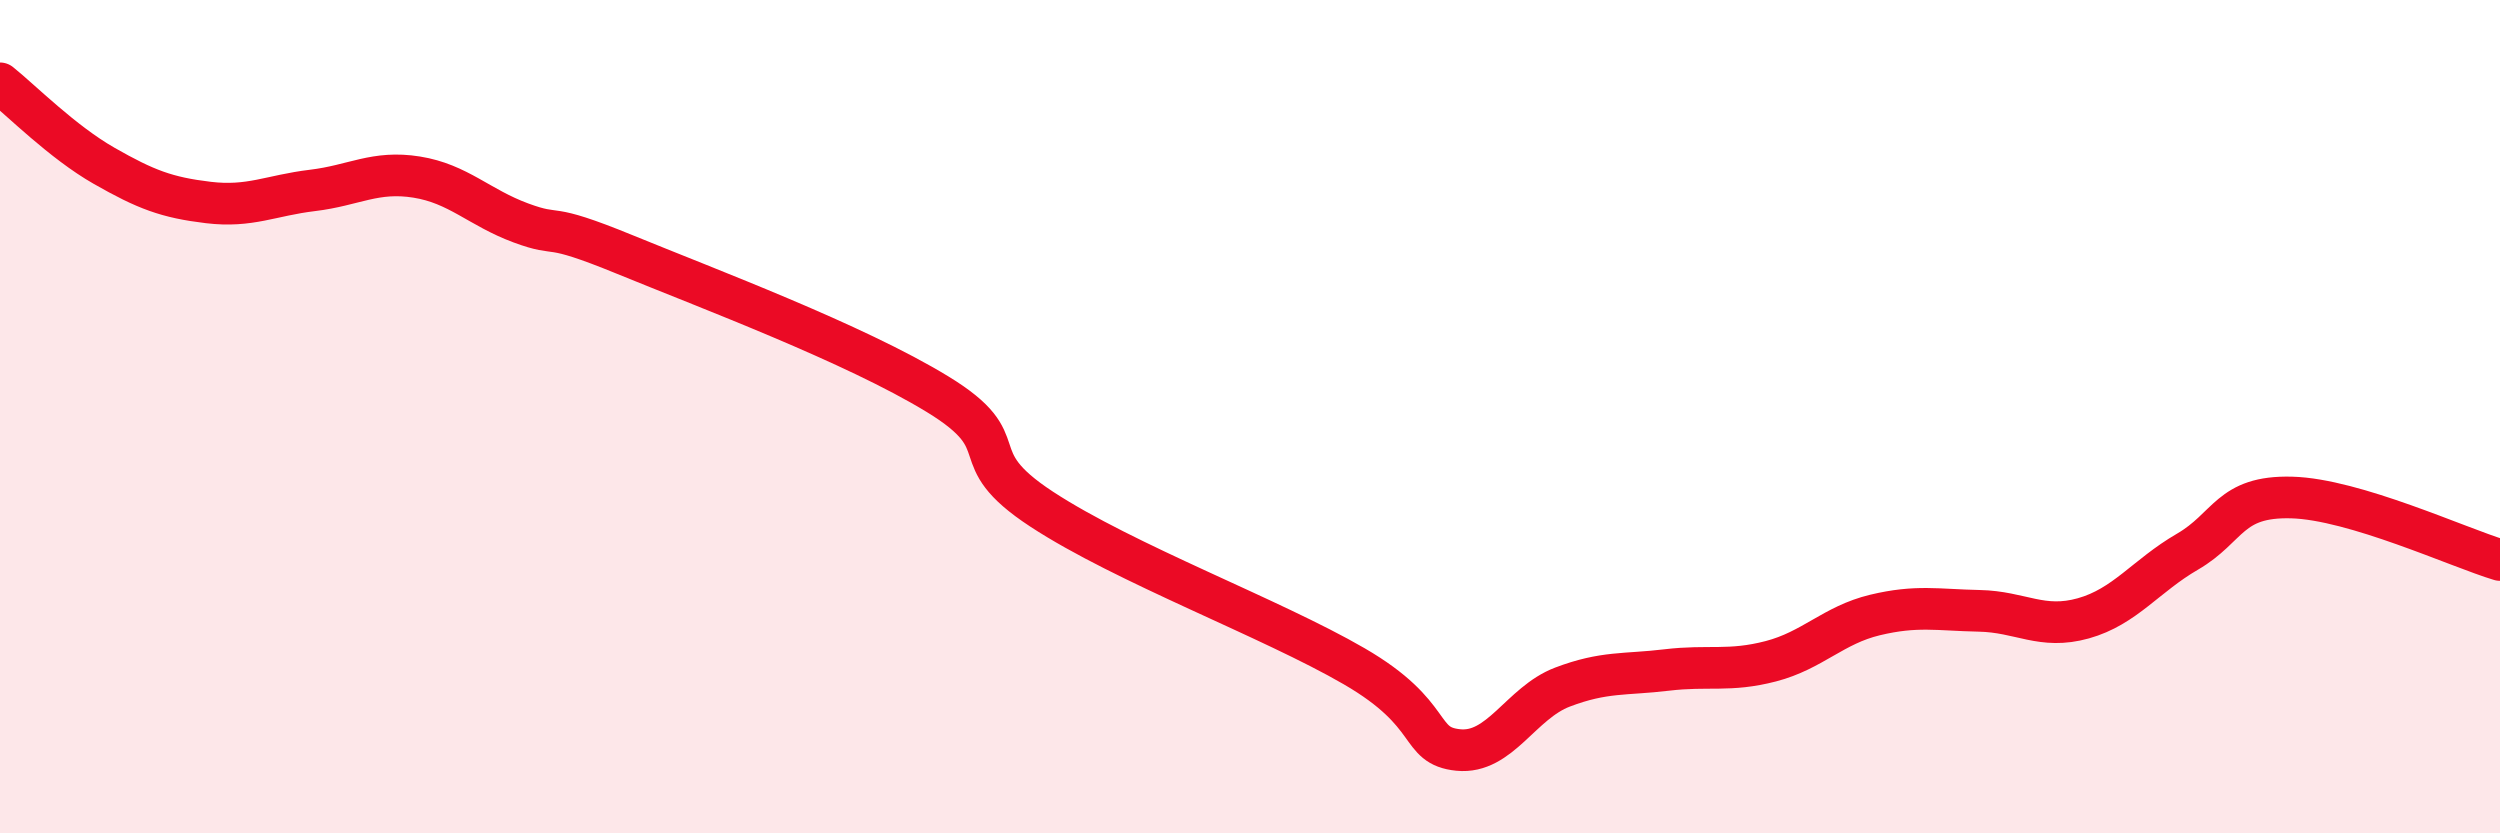
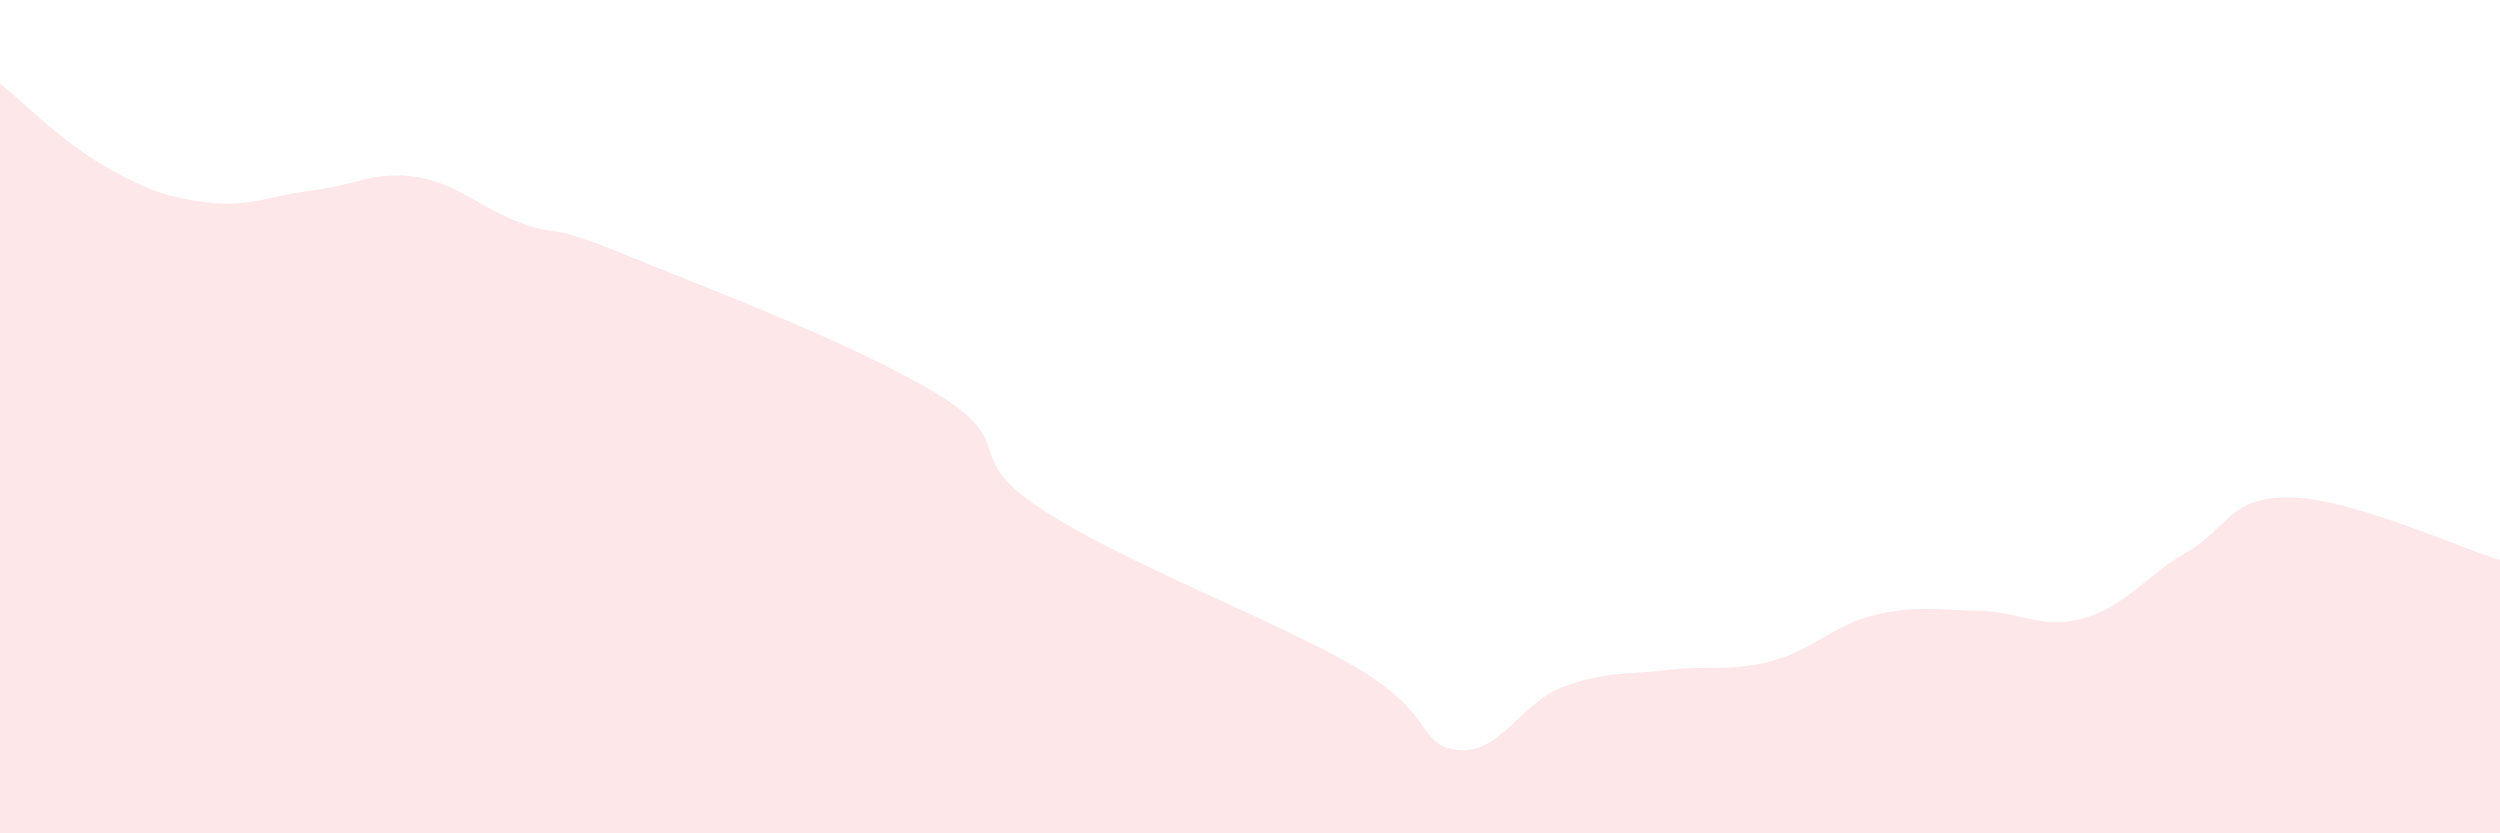
<svg xmlns="http://www.w3.org/2000/svg" width="60" height="20" viewBox="0 0 60 20">
  <path d="M 0,2 C 0.5,2.4 1.5,3.41 2.5,3.98 C 3.5,4.55 4,4.74 5,4.86 C 6,4.98 6.5,4.69 7.5,4.57 C 8.5,4.45 9,4.09 10,4.25 C 11,4.41 11.5,4.98 12.5,5.35 C 13.5,5.72 13,5.29 15,6.11 C 17,6.93 20.5,8.24 22.5,9.46 C 24.5,10.68 23,10.91 25,12.22 C 27,13.53 30.5,14.83 32.5,15.99 C 34.5,17.15 34,17.9 35,18 C 36,18.1 36.5,16.87 37.5,16.49 C 38.5,16.11 39,16.2 40,16.08 C 41,15.96 41.5,16.13 42.5,15.87 C 43.5,15.61 44,15 45,14.76 C 46,14.52 46.5,14.64 47.5,14.66 C 48.5,14.68 49,15.12 50,14.84 C 51,14.56 51.5,13.82 52.5,13.24 C 53.5,12.66 53.5,11.9 55,11.94 C 56.5,11.98 59,13.14 60,13.44L60 20L0 20Z" fill="#EB0A25" opacity="0.1" stroke-linecap="round" stroke-linejoin="round" />
-   <path d="M 0,2 C 0.5,2.4 1.5,3.41 2.5,3.98 C 3.5,4.55 4,4.74 5,4.86 C 6,4.98 6.5,4.69 7.5,4.57 C 8.5,4.45 9,4.09 10,4.25 C 11,4.41 11.5,4.98 12.5,5.35 C 13.5,5.72 13,5.29 15,6.11 C 17,6.93 20.5,8.24 22.5,9.46 C 24.5,10.68 23,10.91 25,12.22 C 27,13.53 30.5,14.83 32.5,15.99 C 34.5,17.15 34,17.9 35,18 C 36,18.1 36.5,16.87 37.5,16.49 C 38.5,16.11 39,16.2 40,16.08 C 41,15.96 41.5,16.13 42.5,15.87 C 43.5,15.61 44,15 45,14.76 C 46,14.52 46.5,14.64 47.5,14.66 C 48.5,14.68 49,15.12 50,14.84 C 51,14.56 51.5,13.82 52.5,13.24 C 53.5,12.66 53.5,11.9 55,11.94 C 56.5,11.98 59,13.14 60,13.44" stroke="#EB0A25" stroke-width="1" fill="none" stroke-linecap="round" stroke-linejoin="round" />
</svg>